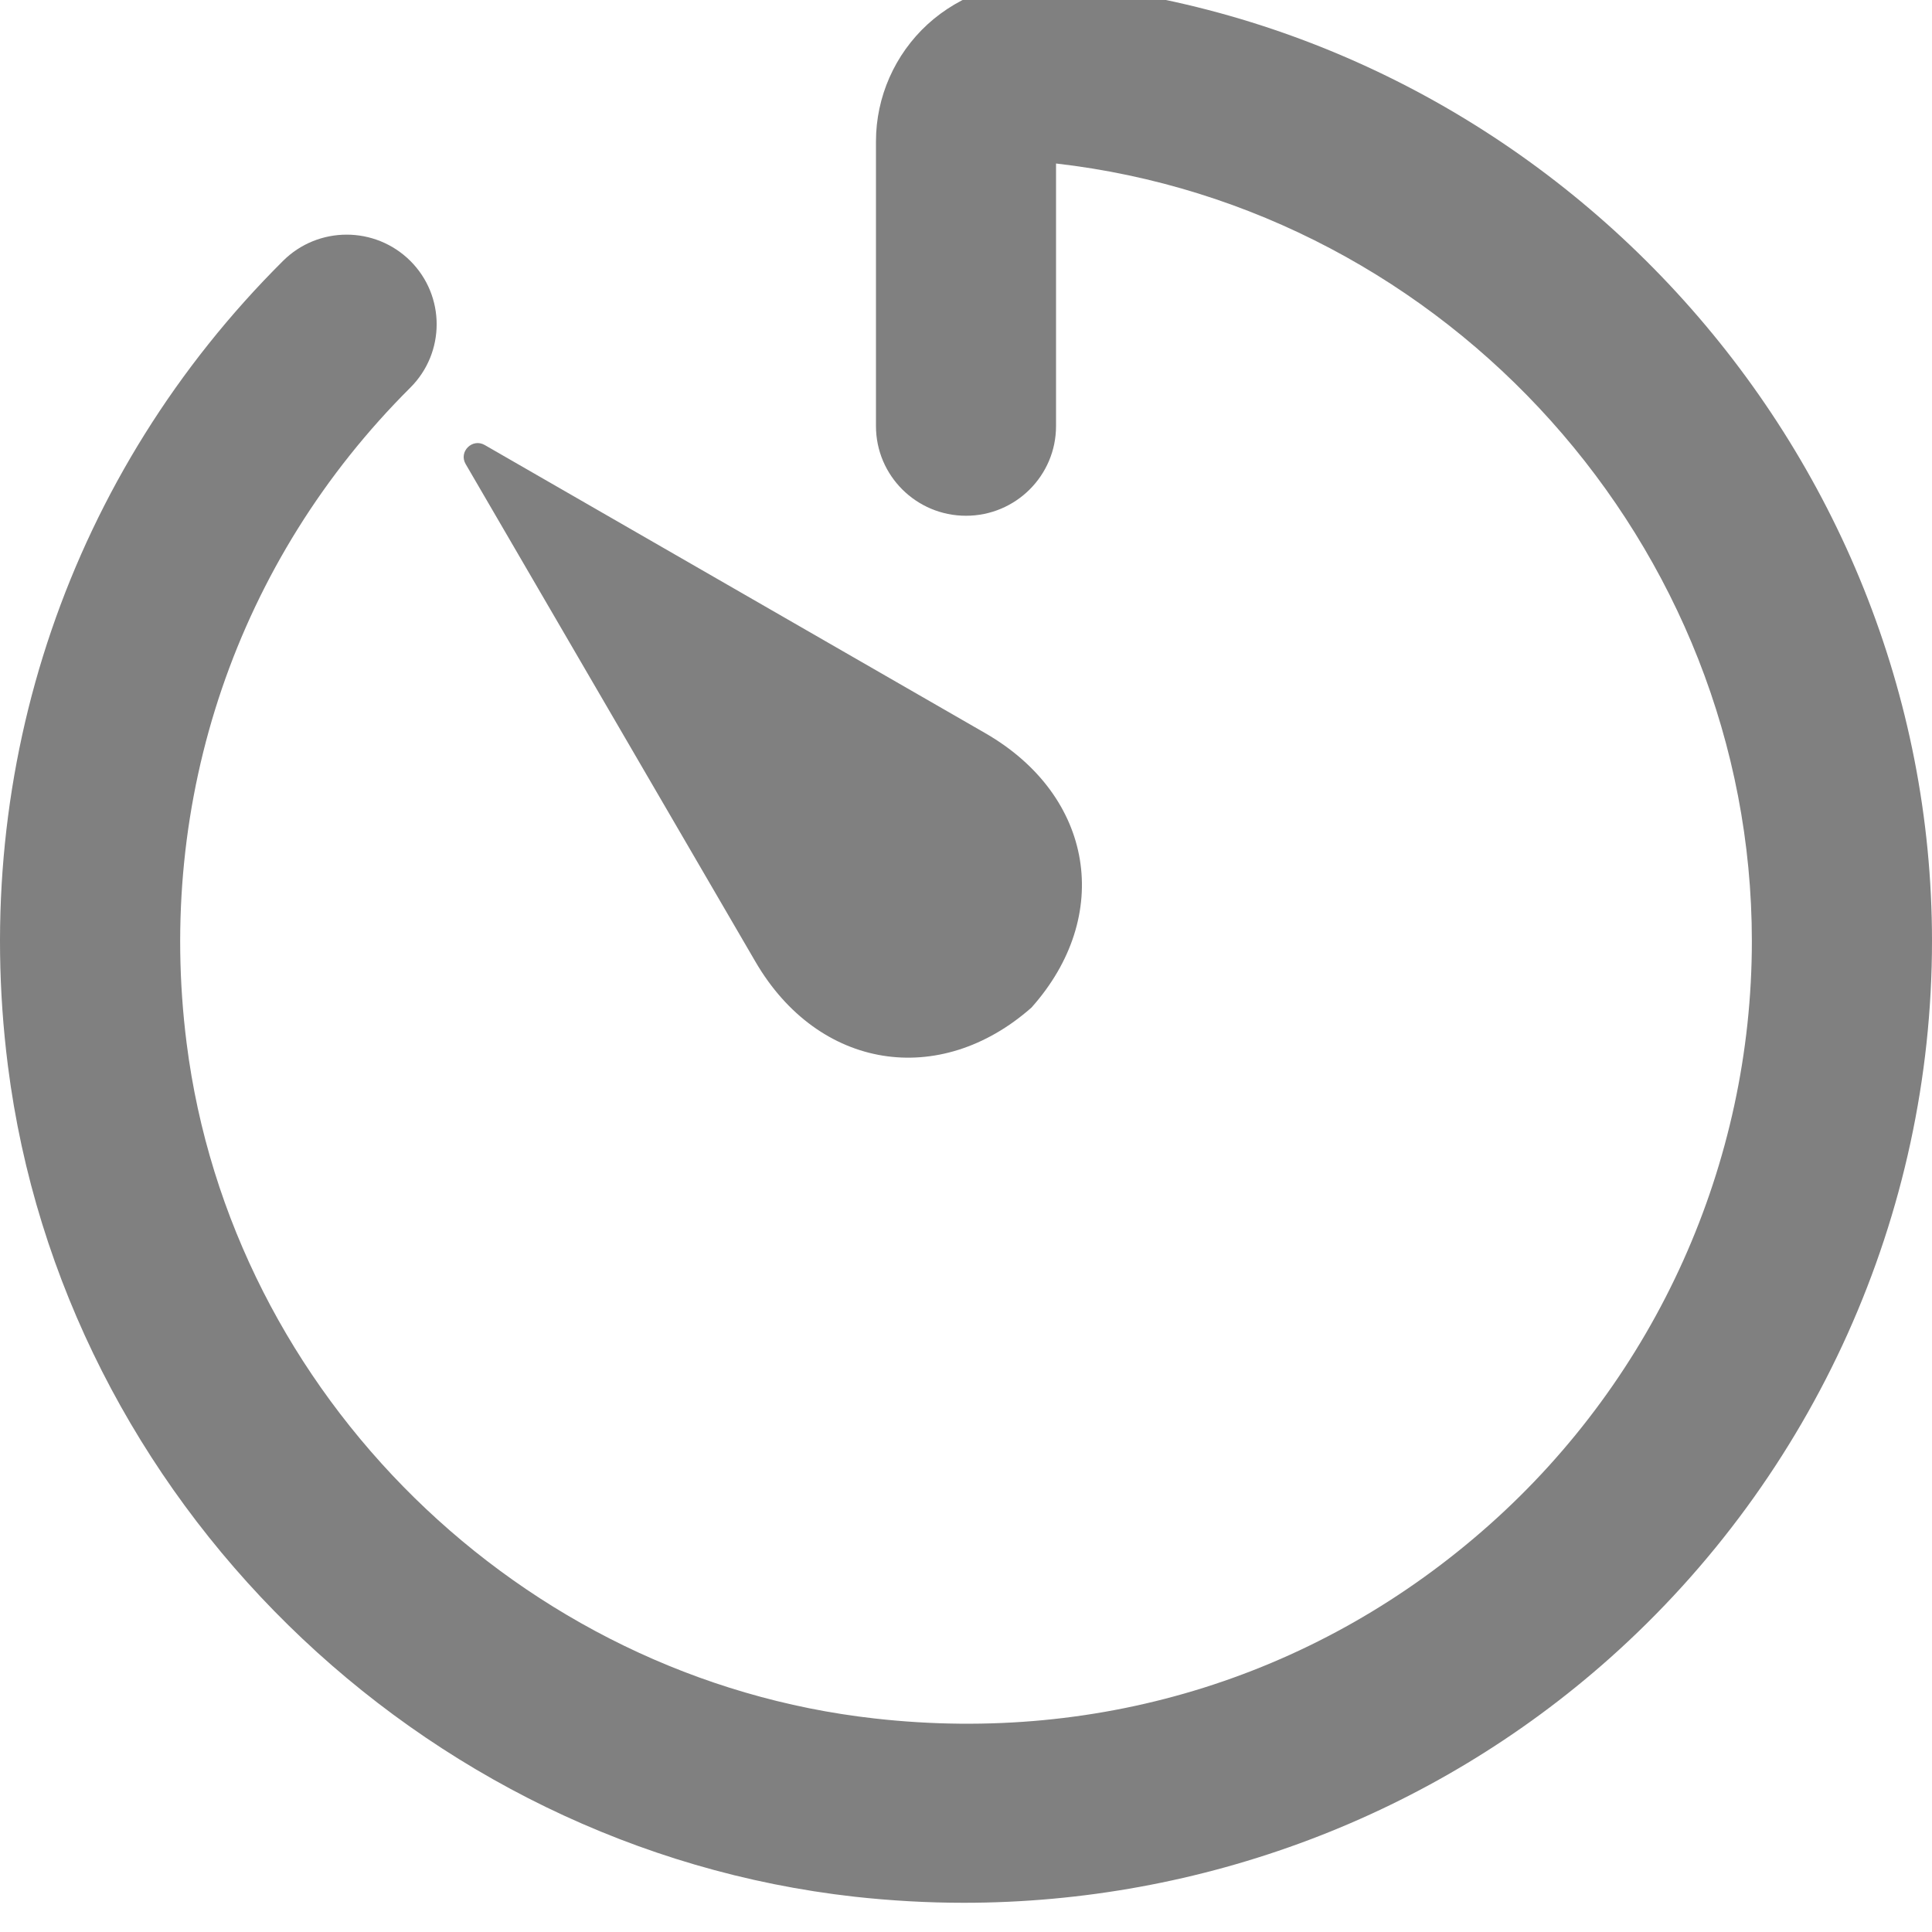
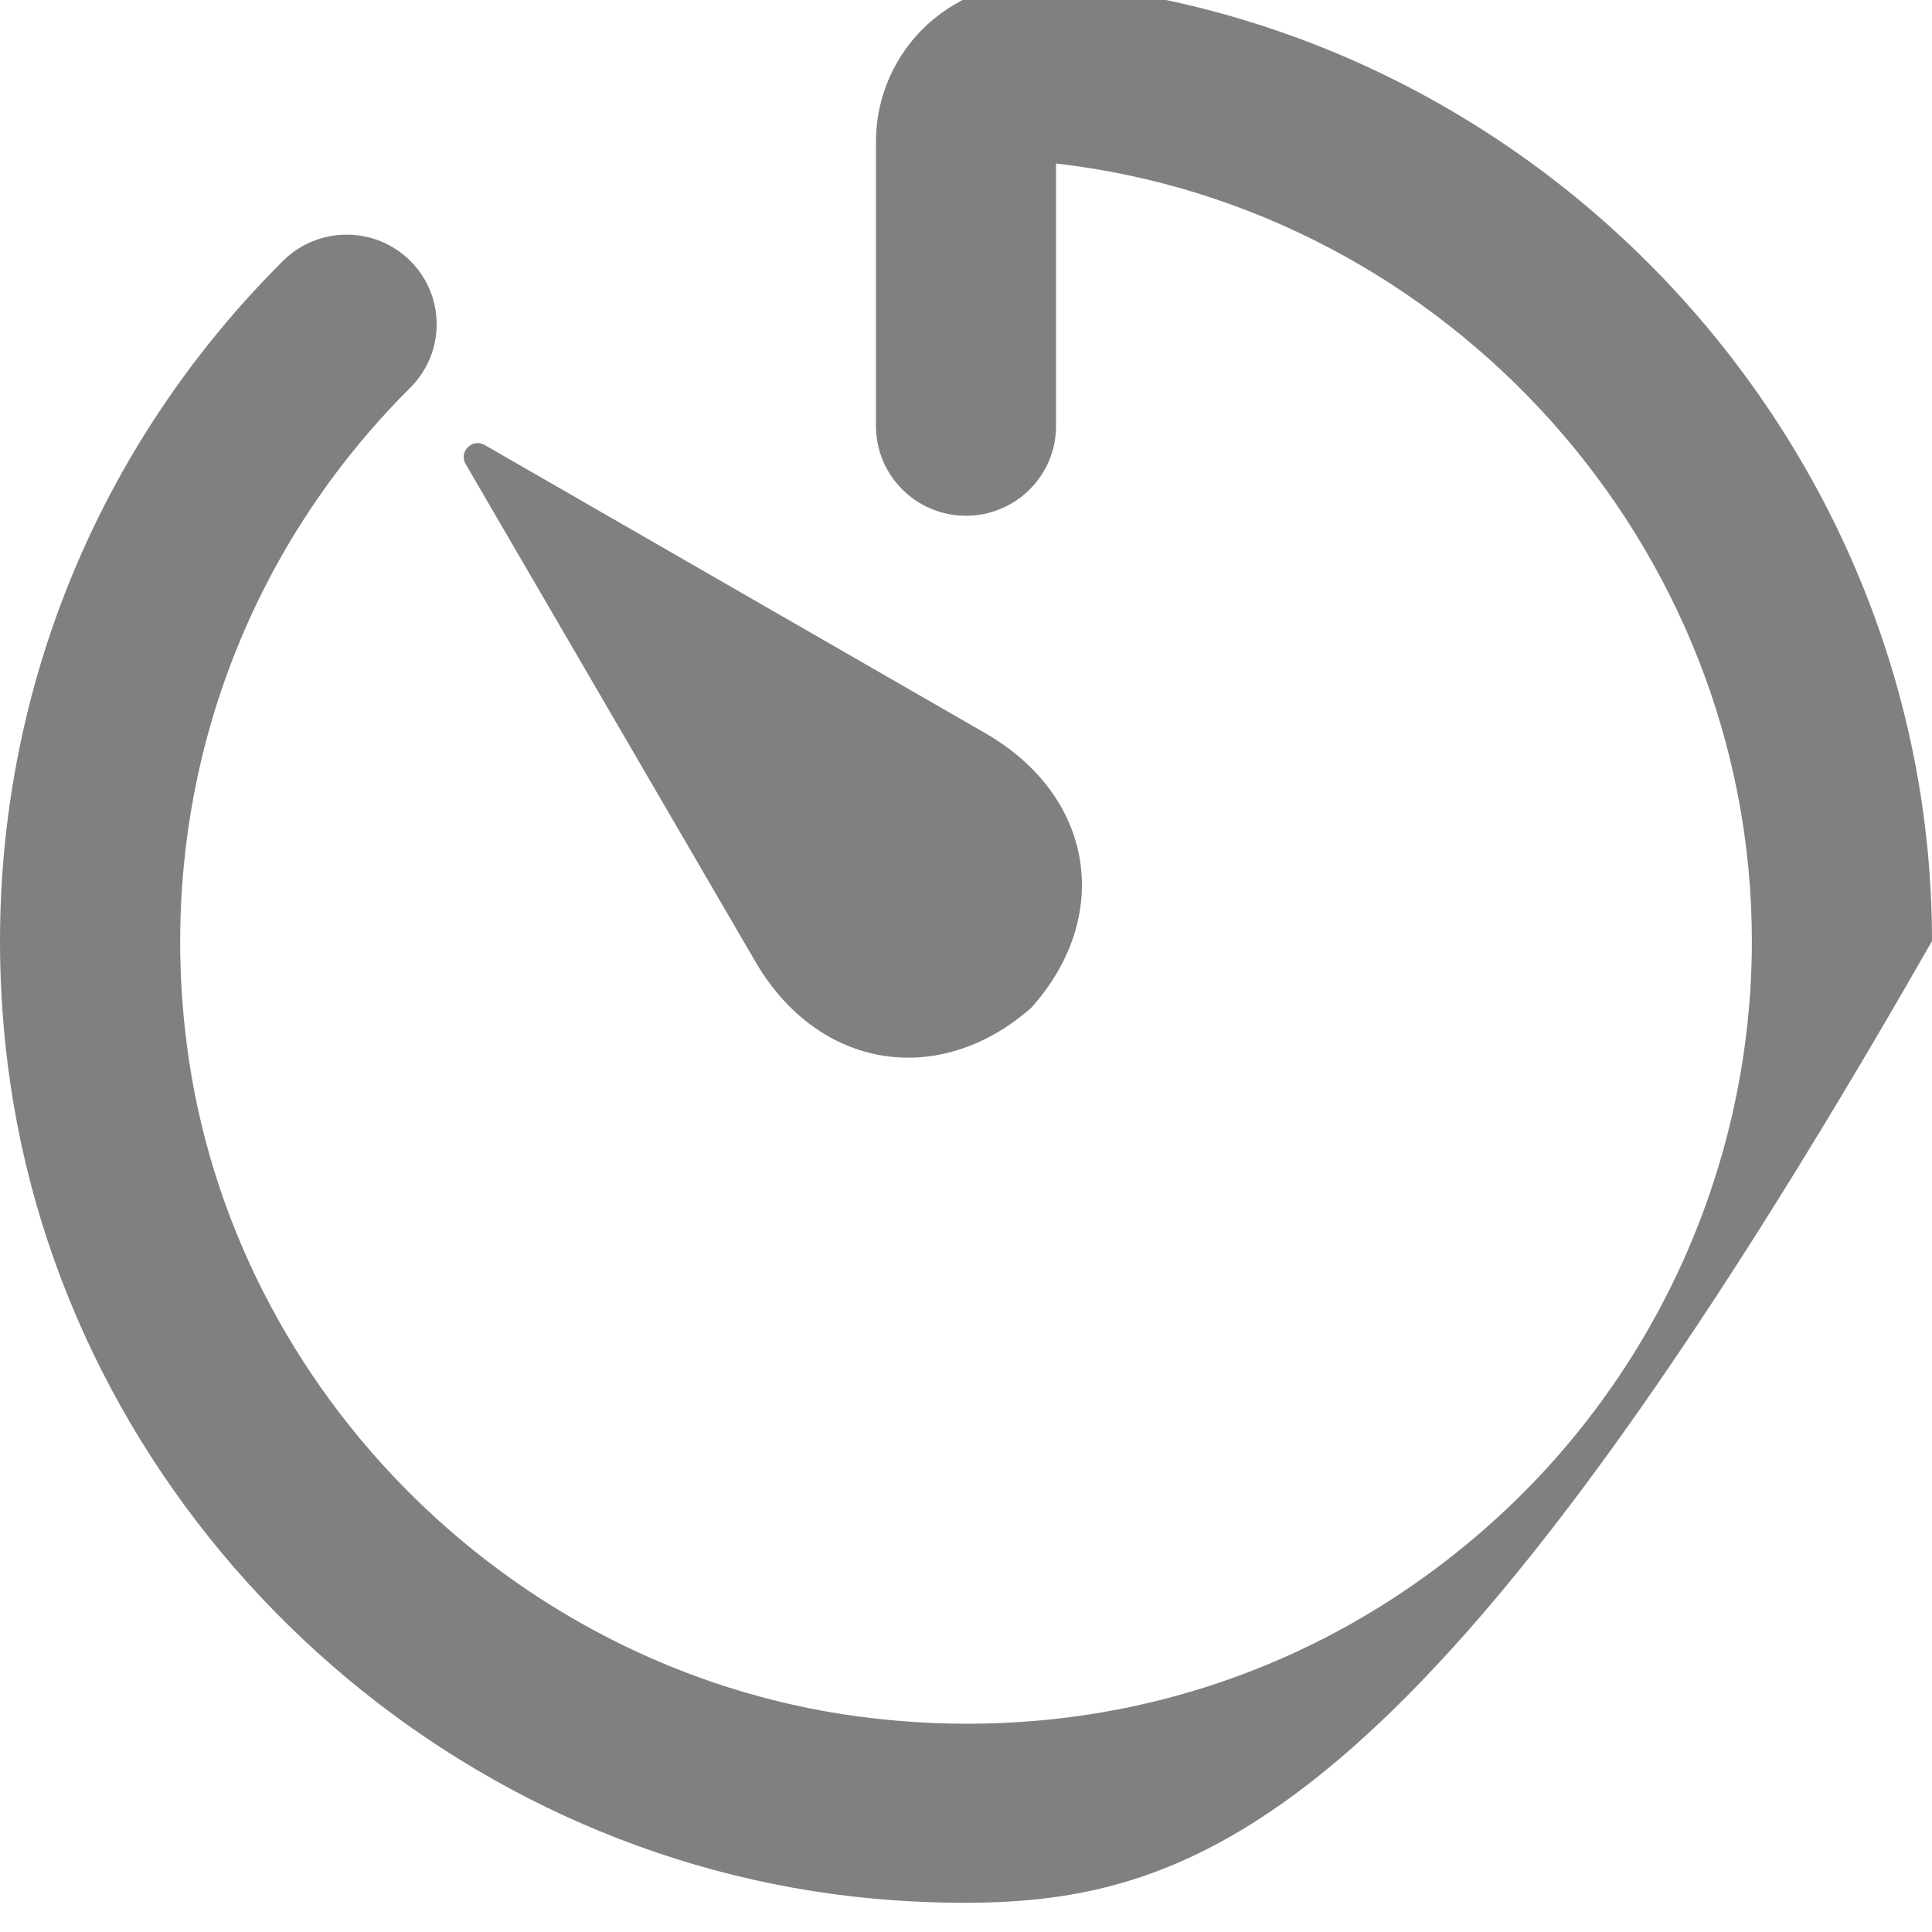
<svg xmlns="http://www.w3.org/2000/svg" width="100%" height="100%" viewBox="0 0 13 13" version="1.1" xml:space="preserve" style="fill-rule:evenodd;clip-rule:evenodd;stroke-linejoin:round;stroke-miterlimit:2;">
  <g transform="matrix(1,0,0,1,-1248.89,-13126.9)">
    <g transform="matrix(1,0,0,14.77,850.632,11.352)">
      <g id="Timer" transform="matrix(0.52,2.60385e-33,-6.40978e-33,0.035,360.038,886.28)">
-         <path d="M87.09,48.509C93.489,49.064 98.5,54.543 98.5,60.982C98.5,64.541 96.979,67.944 94.328,70.318C92.03,72.376 89.046,73.5 85.97,73.5C85.501,73.5 85.029,73.473 84.558,73.421C78.919,72.786 74.311,68.237 73.602,62.603C73.111,58.704 74.409,54.885 77.162,52.129C77.617,51.673 78.354,51.673 78.81,52.129C79.264,52.585 79.264,53.323 78.809,53.779C76.57,56.023 75.514,59.132 75.915,62.312C76.491,66.889 80.235,70.585 84.818,71.101C87.763,71.435 90.589,70.536 92.775,68.578C94.932,66.647 96.169,63.878 96.169,60.982C96.169,55.836 92.237,51.444 87.165,50.861L87.165,54.279C87.165,54.923 86.643,55.446 86,55.446C85.357,55.446 84.835,54.923 84.835,54.279L84.835,50.572C84.835,49.995 85.079,49.44 85.503,49.049C85.932,48.656 86.513,48.454 87.09,48.509ZM83.275,61.25L79.525,54.772C79.433,54.612 79.612,54.433 79.772,54.525L86.248,58.275C87.661,59.093 87.903,60.658 86.847,61.848C85.659,62.902 84.091,62.66 83.275,61.25Z" style="fill:rgb(128,128,128);" />
+         <path d="M87.09,48.509C93.489,49.064 98.5,54.543 98.5,60.982C92.03,72.376 89.046,73.5 85.97,73.5C85.501,73.5 85.029,73.473 84.558,73.421C78.919,72.786 74.311,68.237 73.602,62.603C73.111,58.704 74.409,54.885 77.162,52.129C77.617,51.673 78.354,51.673 78.81,52.129C79.264,52.585 79.264,53.323 78.809,53.779C76.57,56.023 75.514,59.132 75.915,62.312C76.491,66.889 80.235,70.585 84.818,71.101C87.763,71.435 90.589,70.536 92.775,68.578C94.932,66.647 96.169,63.878 96.169,60.982C96.169,55.836 92.237,51.444 87.165,50.861L87.165,54.279C87.165,54.923 86.643,55.446 86,55.446C85.357,55.446 84.835,54.923 84.835,54.279L84.835,50.572C84.835,49.995 85.079,49.44 85.503,49.049C85.932,48.656 86.513,48.454 87.09,48.509ZM83.275,61.25L79.525,54.772C79.433,54.612 79.612,54.433 79.772,54.525L86.248,58.275C87.661,59.093 87.903,60.658 86.847,61.848C85.659,62.902 84.091,62.66 83.275,61.25Z" style="fill:rgb(128,128,128);" />
      </g>
    </g>
  </g>
</svg>